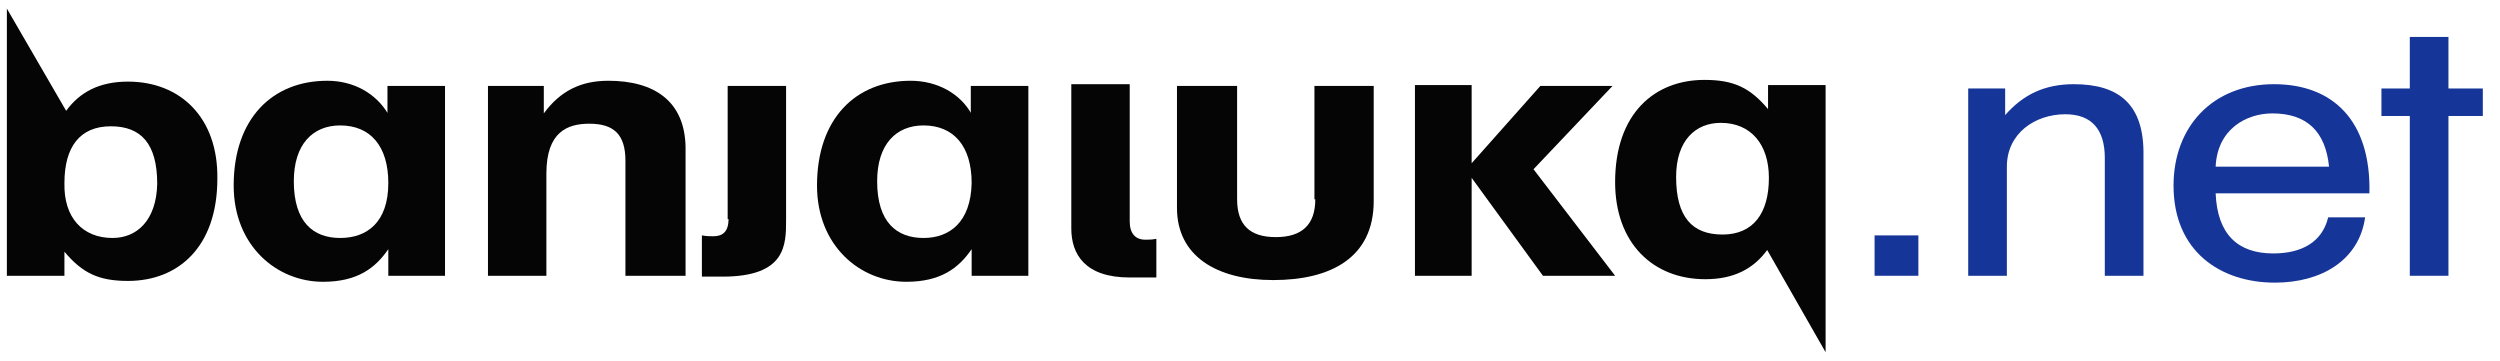
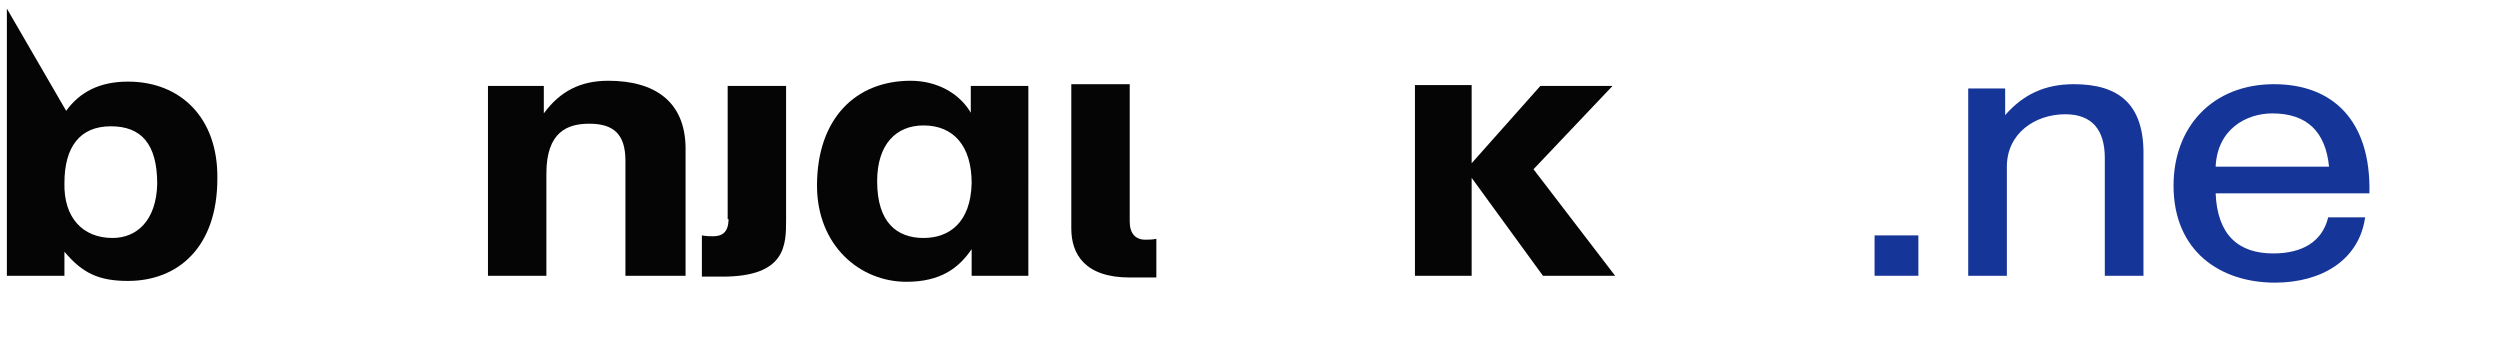
<svg xmlns="http://www.w3.org/2000/svg" version="1.1" id="Layer_1" x="0px" y="0px" width="291px" height="42px" viewBox="0 0 291 42" style="enable-background:new 0 0 291 42;" xml:space="preserve">
  <style type="text/css">
	.st0{display:none;}
	.st1{display:inline;fill:#0A515A;}
	.st2{display:inline;}
	.st3{fill:#FFFFFF;}
	.st4{fill:#050505;}
	.st5{fill:#163598;}
	.st6{fill:#F2F2F2;}
</style>
  <g>
-     <path class="st4" d="M45.2,13.3L45.2,13.3c-1.4-2.4-4-3.9-7.1-3.9c-6.4,0-10.9,4.4-10.9,12.2c0,7,5,11.2,10.4,11.2   c4,0,6.1-1.6,7.6-3.8v3.1h6.6V10h-6.7V13.3z M39.6,27.7c-3.1,0-5.4-1.8-5.4-6.6c0-4.3,2.2-6.5,5.4-6.5c3.5,0,5.6,2.4,5.6,6.7h0   C45.2,25.9,42.7,27.7,39.6,27.7z" />
-     <path class="st4" d="M205.8,12.7c-2.1-2.5-4-3.4-7.4-3.4c-5.8,0-10.4,3.9-10.4,11.9c0,7.1,4.4,11.3,10.5,11.3   c3.3,0,5.6-1.2,7.2-3.4l6.8,11.9V9.9h-6.7V12.7z M200.5,27.3c-3.5,0-5.4-2-5.4-6.7v0c0-4.3,2.3-6.3,5.2-6.3c3.5,0,5.6,2.5,5.6,6.4   C205.9,24.8,204.1,27.3,200.5,27.3z" />
    <path class="st4" d="M14.9,9.5L14.9,9.5c-3.3,0-5.6,1.2-7.2,3.4L0.8,1v31.1h6.7v-2.8c2.1,2.5,4,3.4,7.4,3.4   c5.8,0,10.4-3.9,10.4-11.9C25.4,13.7,21,9.5,14.9,9.5z M13.1,27.7c-3.5,0-5.7-2.4-5.6-6.4c0-4.2,1.8-6.6,5.4-6.6   c3.5,0,5.4,2,5.4,6.7C18.2,25.7,15.9,27.7,13.1,27.7z" />
    <path class="st4" d="M84.8,25.5c0,1.6-0.8,2-1.8,2c-0.3,0-0.8,0-1.3-0.1v4.8c0.8,0,1.7,0,2.4,0c7.4,0,7.4-3.7,7.4-6.6V10h-6.8V25.5   z" />
    <path class="st4" d="M70.8,9.4c-3.2,0-5.6,1.2-7.5,3.8V10l0,0h-6.5v22.1h6.8V20.2c0-4.9,2.5-5.8,5-5.8c2.8,0,4.2,1.2,4.2,4.3v13.4   h7V17.1C79.7,11.8,76.2,9.4,70.8,9.4z" />
    <path class="st4" d="M113.1,13.3c-1.3-2.4-4-3.9-7.1-3.9c-6.4,0-10.9,4.4-10.9,12.2c0,7,5,11.2,10.4,11.2c4,0,6.1-1.6,7.6-3.8v3.1   h6.6V10h-6.7V13.3z M107.5,27.7c-3.1,0-5.4-1.8-5.4-6.6c0-4.3,2.2-6.5,5.4-6.5c3.5,0,5.6,2.4,5.6,6.7   C113,25.9,110.5,27.7,107.5,27.7z" />
    <path class="st4" d="M133.3,27.9c-1.1,0-1.8-0.7-1.8-2.1v-16h-6.8v16.8c0,3,1.6,5.7,6.8,5.7c1,0,2.1,0,3.1,0v-4.5   C134.1,27.9,133.7,27.9,133.3,27.9L133.3,27.9z" />
    <polygon class="st4" points="187.7,10 179.3,10 171.3,19 171.3,9.9 164.7,9.9 164.7,32.1 171.3,32.1 171.3,20.7 179.6,32.1    188,32.1 178.5,19.7  " />
-     <path class="st4" d="M153.1,23.2c0,3-1.6,4.4-4.6,4.4c-3,0-4.5-1.4-4.5-4.4V10h-7v14.2c0,5.6,4.6,8.4,11.2,8.4   c6.7,0,11.7-2.6,11.7-9.2V10h-6.9V23.2z" />
    <path class="st5" d="M241.4,9.8c-3.4,0-5.9,1.2-8,3.6v-3.1h-4.3v21.8h4.5V19.4c0-3.9,3.3-6.1,6.8-6.1c3.1,0,4.6,1.8,4.6,5.1v13.7   h4.5V18.1C249.6,12.1,246.6,9.8,241.4,9.8z" />
    <rect x="218.2" y="27.4" class="st5" width="5.1" height="4.7" />
    <path class="st5" d="M264.7,9.8c-7.2,0-11.7,5-11.7,11.8c0,7.7,5.5,11.3,11.8,11.3c5.4,0,9.8-2.6,10.5-7.6H271   c-0.7,2.9-3.1,4.2-6.4,4.2c-4.1,0-6.5-2.2-6.7-7h17.9l0,0C276,14,271.5,9.8,264.7,9.8z M257.9,19.4c0.2-4.4,3.6-6.2,6.6-6.2   c4,0,6.2,2.1,6.6,6.2L257.9,19.4z" />
-     <polygon class="st5" points="285,10.3 285,4.3 280.5,4.3 280.5,10.3 277.2,10.3 277.2,13.5 280.5,13.5 280.5,32.1 285,32.1    285,13.5 289,13.5 289,10.3  " />
  </g>
</svg>